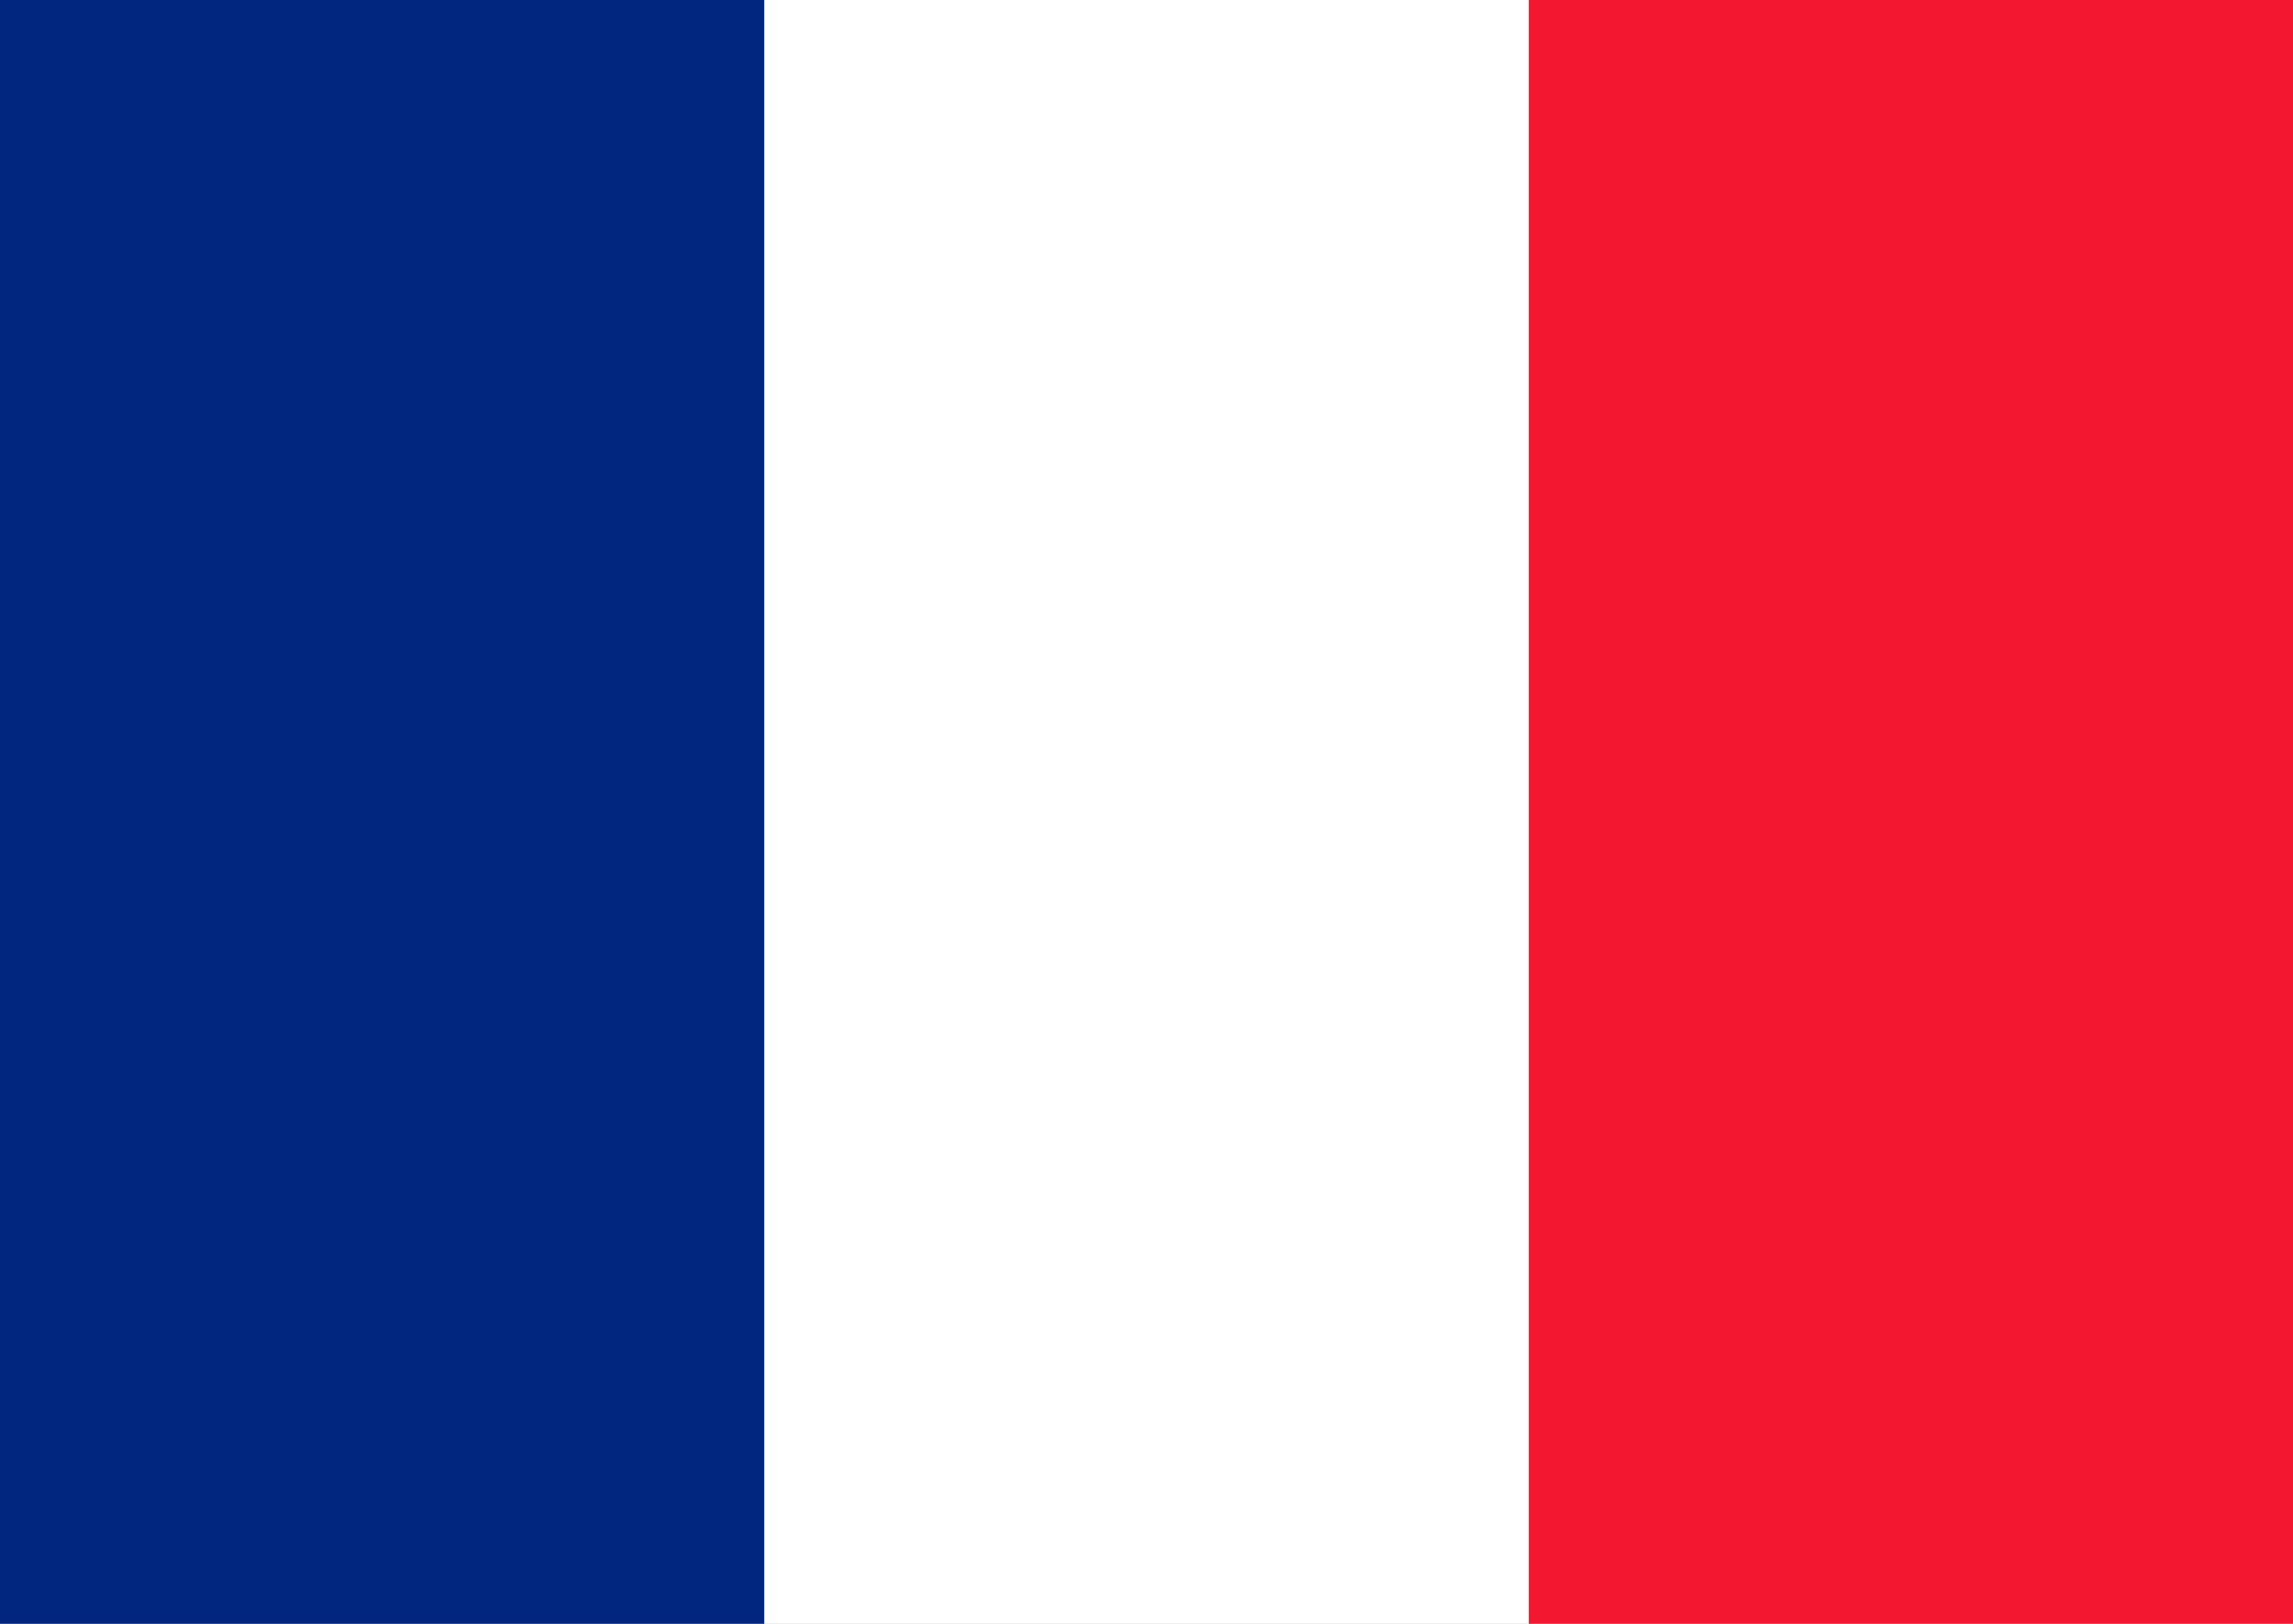
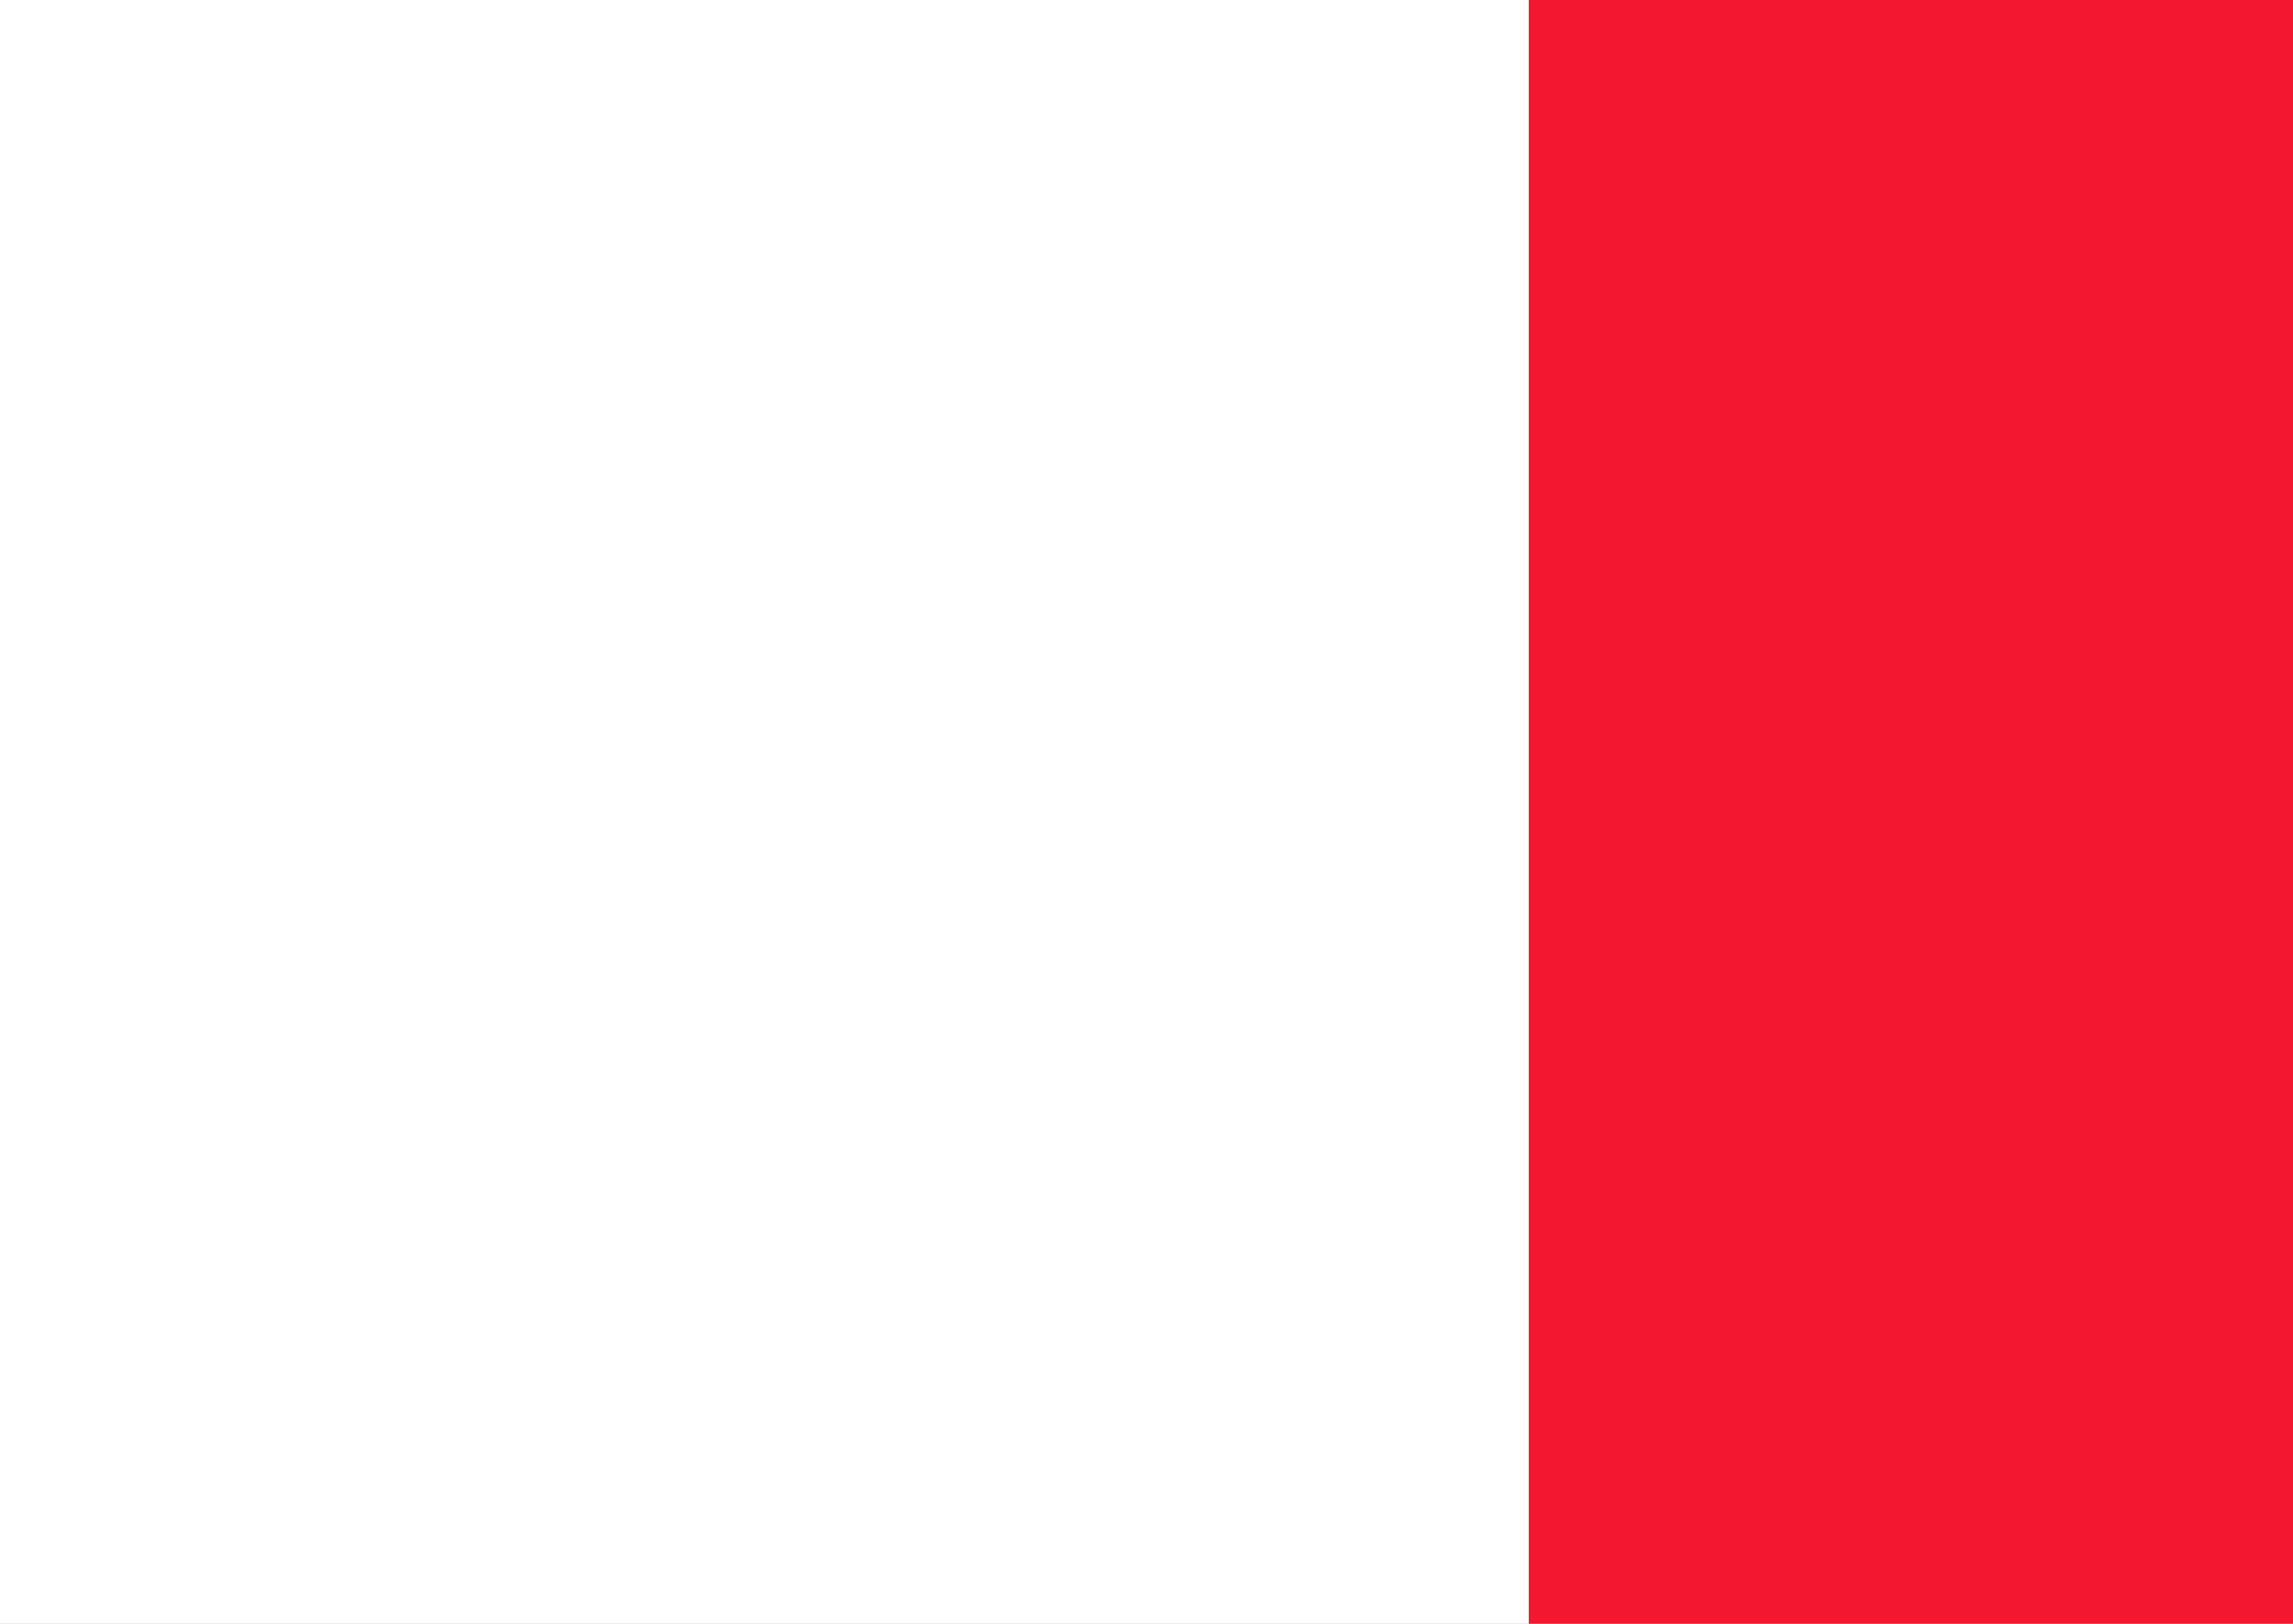
<svg xmlns="http://www.w3.org/2000/svg" width="24" height="17" viewBox="0 0 24 17" fill="none">
  <rect x="0" y="0" width="24" height="17" fill="#808080" stroke="none" />
  <g clip-path="url(#clip0_2215_496)">
    <path fill-rule="evenodd" clip-rule="evenodd" d="M0 -1.062H24V18.062H0V-1.062Z" fill="white" />
-     <path fill-rule="evenodd" clip-rule="evenodd" d="M0 -1.062H7.999V18.062H0V-1.062Z" fill="#00267F" />
    <path fill-rule="evenodd" clip-rule="evenodd" d="M16.001 -1.062H24V18.062H16.001V-1.062Z" fill="#F31830" />
  </g>
  <defs>
    <clipPath id="clip0_2215_496">
      <rect width="24" height="17" fill="white" />
    </clipPath>
  </defs>
</svg>